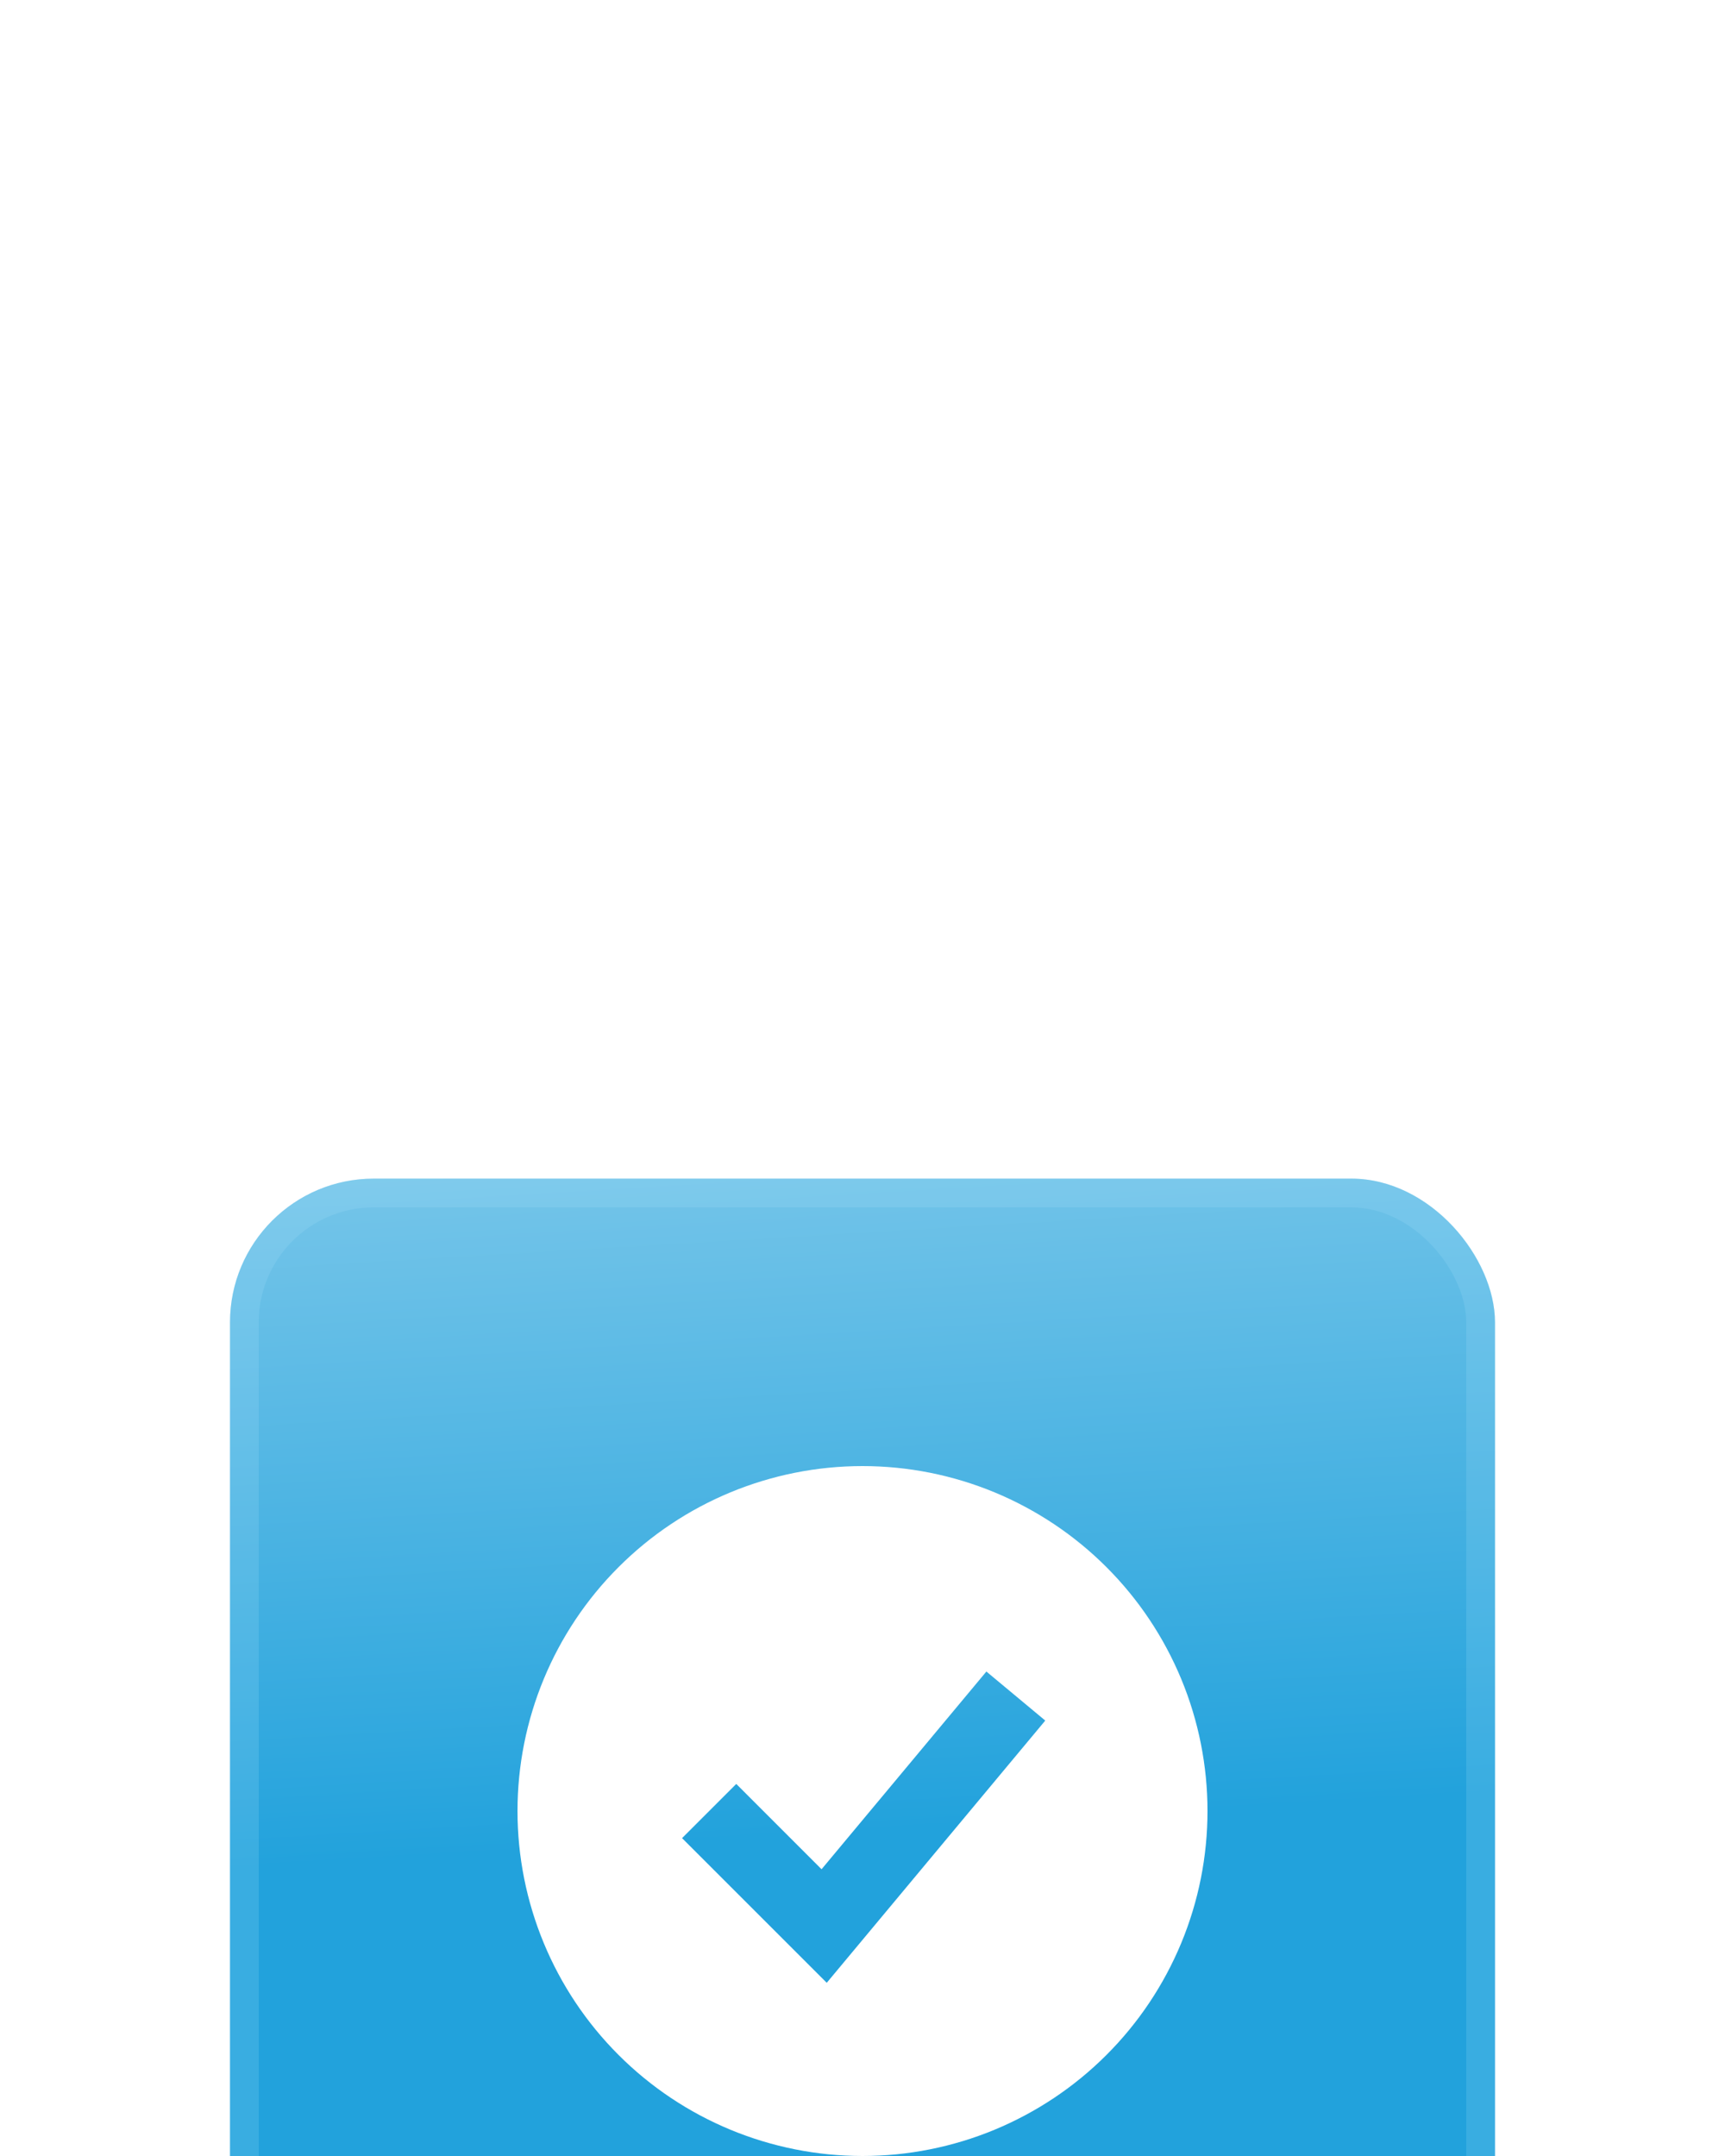
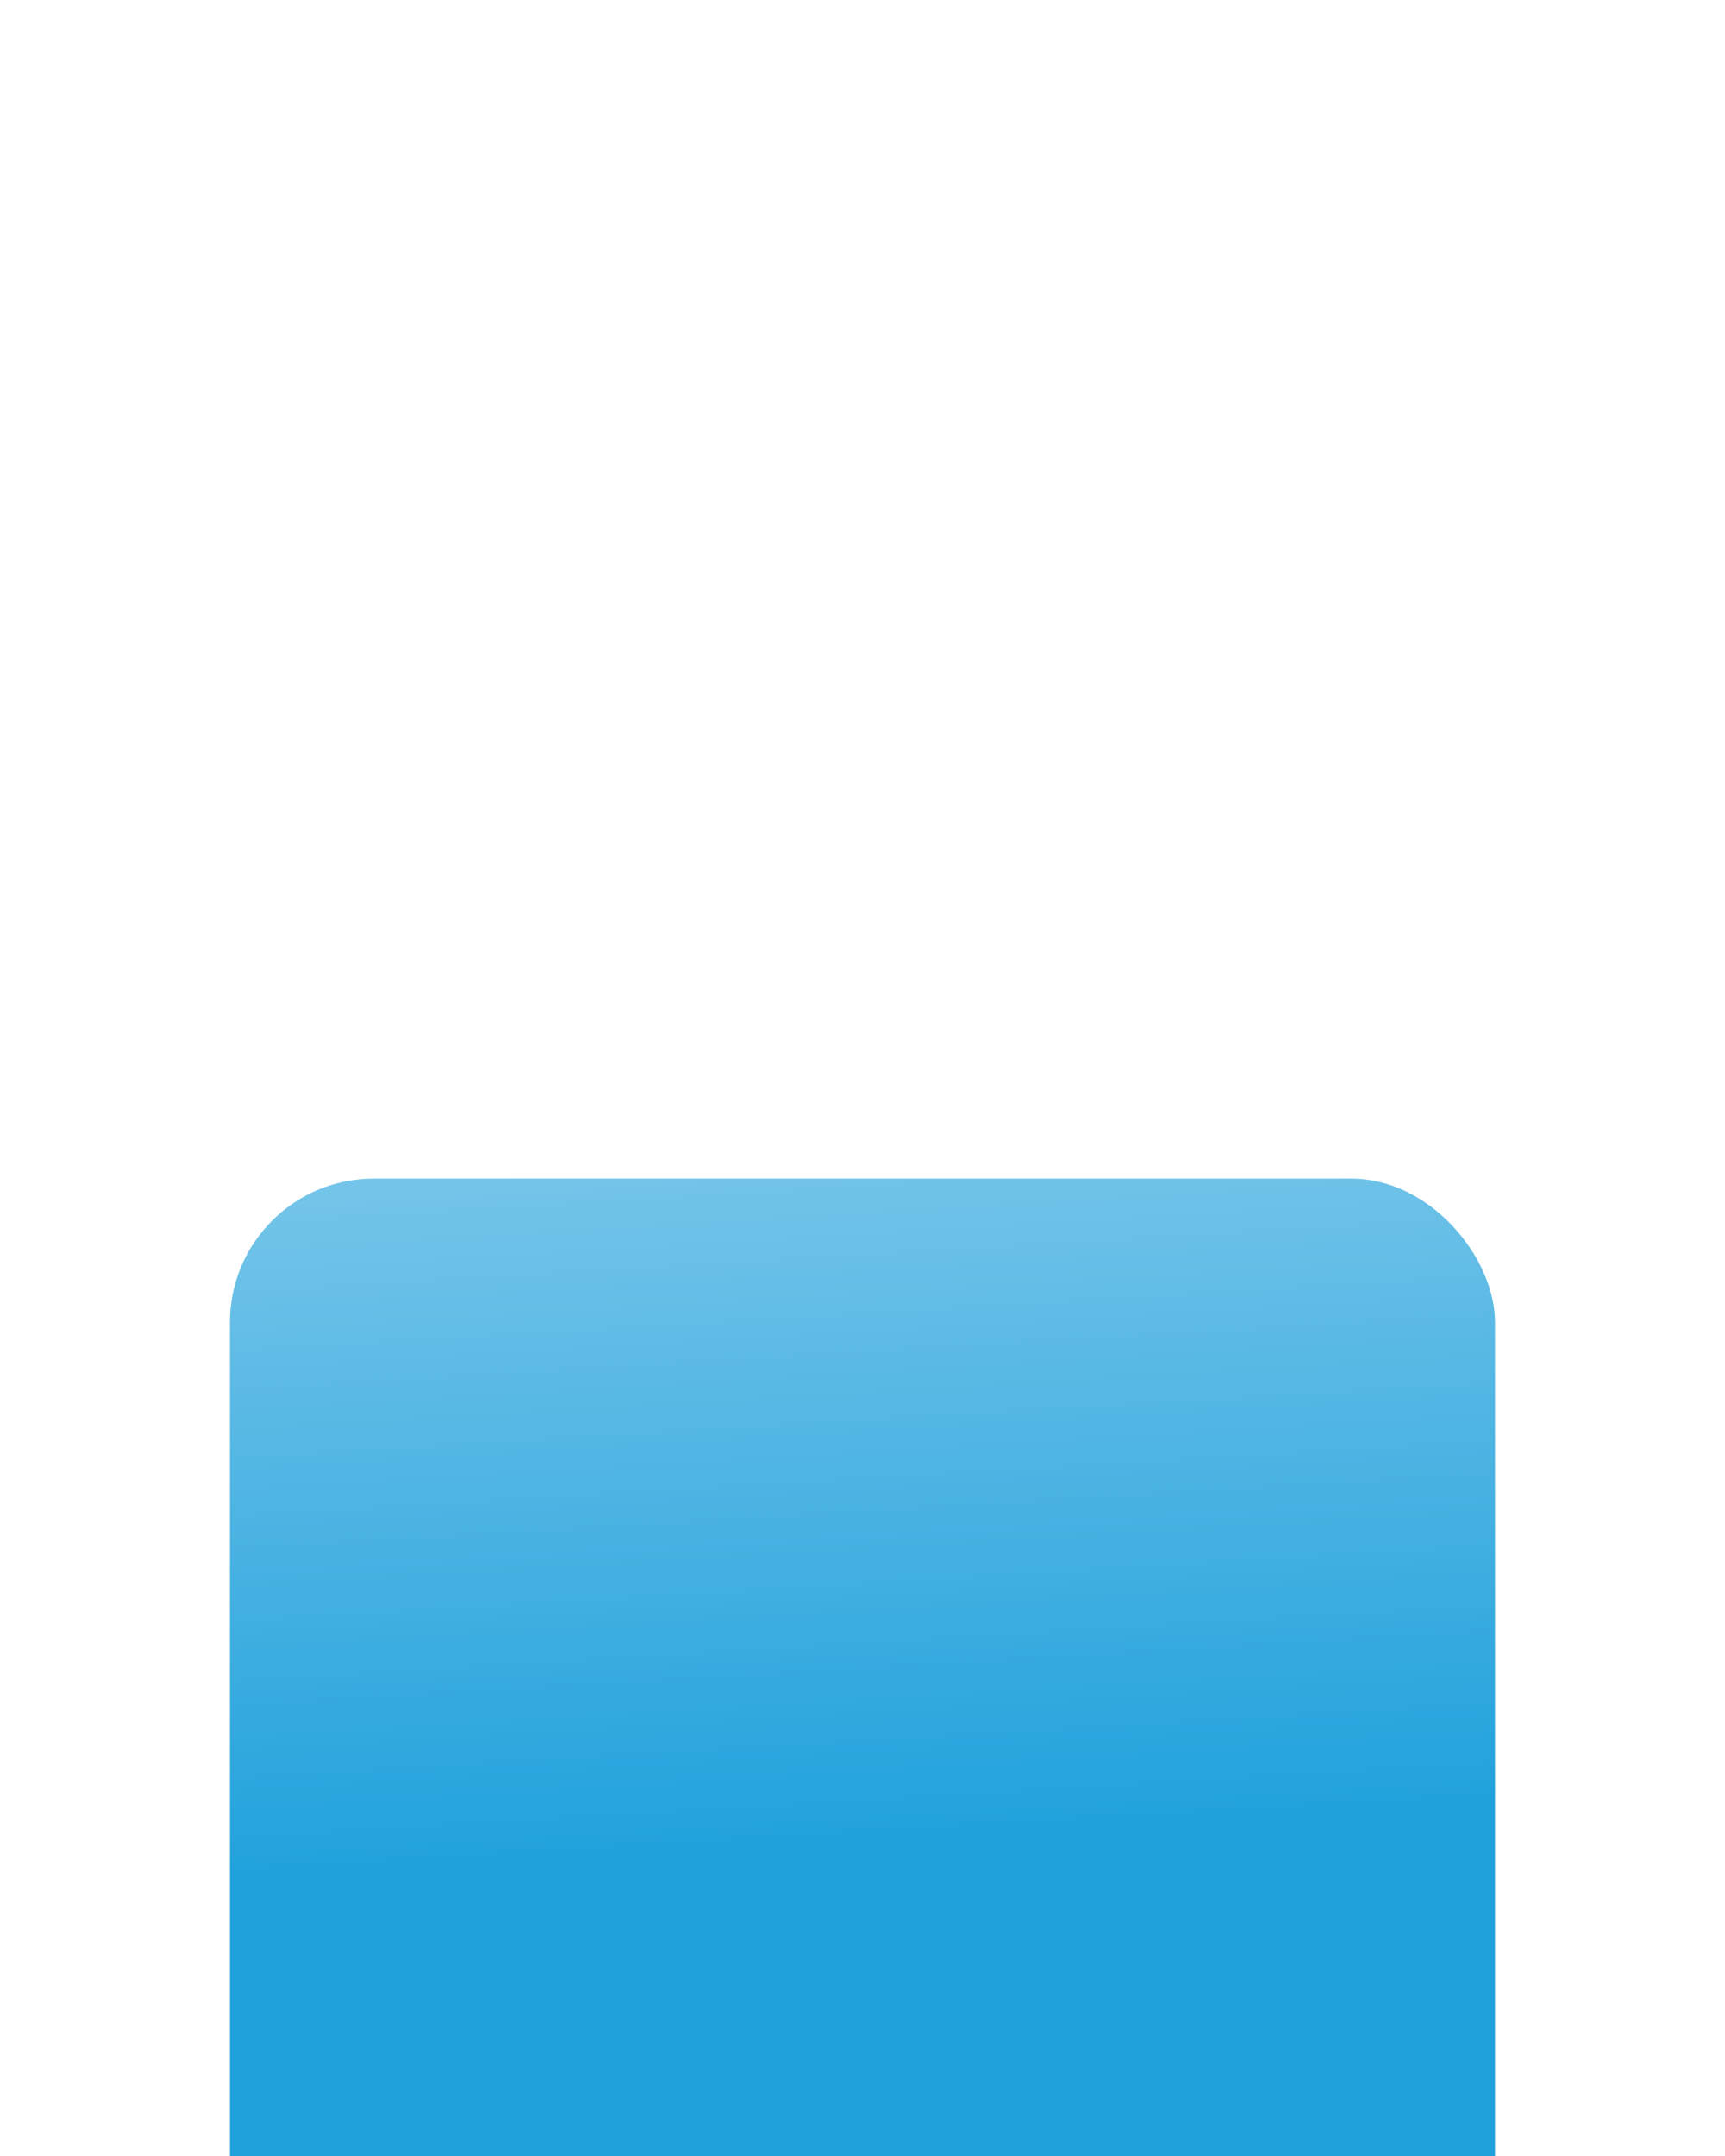
<svg xmlns="http://www.w3.org/2000/svg" width="60" height="75" viewBox="0 0 60 75" fill="none">
  <g filter="url(#filter0_dddd_4504_12902)">
    <rect x="8" y="2" width="44" height="44" rx="5" fill="url(#paint0_linear_4504_12902)" />
-     <rect x="8.5" y="2.5" width="43" height="43" rx="4.5" stroke="#BAE9FF" stroke-opacity="0.15" />
-     <path fill-rule="evenodd" clip-rule="evenodd" d="M30 36C31.576 36 33.136 35.69 34.592 35.087C36.048 34.483 37.371 33.6 38.485 32.485C39.6 31.371 40.483 30.048 41.087 28.592C41.69 27.136 42 25.576 42 24C42 22.424 41.69 20.864 41.087 19.408C40.483 17.952 39.6 16.629 38.485 15.515C37.371 14.4 36.048 13.517 34.592 12.913C33.136 12.31 31.576 12 30 12C26.817 12 23.765 13.264 21.515 15.515C19.264 17.765 18 20.817 18 24C18 27.183 19.264 30.235 21.515 32.485C23.765 34.736 26.817 36 30 36ZM29.691 28.853L36.357 20.853L34.309 19.147L28.576 26.025L25.609 23.057L23.724 24.943L27.724 28.943L28.756 29.975L29.691 28.853Z" fill="white" />
  </g>
  <defs>
    <filter id="filter0_dddd_4504_12902" x="0" y="0" width="60" height="75" filterUnits="userSpaceOnUse" color-interpolation-filters="sRGB">
      <feFlood flood-opacity="0" result="BackgroundImageFix" />
      <feColorMatrix in="SourceAlpha" type="matrix" values="0 0 0 0 0 0 0 0 0 0 0 0 0 0 0 0 0 0 127 0" result="hardAlpha" />
      <feOffset dy="1" />
      <feGaussianBlur stdDeviation="1.5" />
      <feColorMatrix type="matrix" values="0 0 0 0 0.424 0 0 0 0 0.396 0 0 0 0 0.643 0 0 0 0.1 0" />
      <feBlend mode="normal" in2="BackgroundImageFix" result="effect1_dropShadow_4504_12902" />
      <feColorMatrix in="SourceAlpha" type="matrix" values="0 0 0 0 0 0 0 0 0 0 0 0 0 0 0 0 0 0 127 0" result="hardAlpha" />
      <feOffset dy="5" />
      <feGaussianBlur stdDeviation="2.5" />
      <feColorMatrix type="matrix" values="0 0 0 0 0.424 0 0 0 0 0.396 0 0 0 0 0.643 0 0 0 0.09 0" />
      <feBlend mode="normal" in2="effect1_dropShadow_4504_12902" result="effect2_dropShadow_4504_12902" />
      <feColorMatrix in="SourceAlpha" type="matrix" values="0 0 0 0 0 0 0 0 0 0 0 0 0 0 0 0 0 0 127 0" result="hardAlpha" />
      <feOffset dy="12" />
      <feGaussianBlur stdDeviation="3.5" />
      <feColorMatrix type="matrix" values="0 0 0 0 0.424 0 0 0 0 0.396 0 0 0 0 0.643 0 0 0 0.05 0" />
      <feBlend mode="normal" in2="effect2_dropShadow_4504_12902" result="effect3_dropShadow_4504_12902" />
      <feColorMatrix in="SourceAlpha" type="matrix" values="0 0 0 0 0 0 0 0 0 0 0 0 0 0 0 0 0 0 127 0" result="hardAlpha" />
      <feOffset dy="21" />
      <feGaussianBlur stdDeviation="4" />
      <feColorMatrix type="matrix" values="0 0 0 0 0.424 0 0 0 0 0.396 0 0 0 0 0.643 0 0 0 0.01 0" />
      <feBlend mode="normal" in2="effect3_dropShadow_4504_12902" result="effect4_dropShadow_4504_12902" />
      <feBlend mode="normal" in="SourceGraphic" in2="effect4_dropShadow_4504_12902" result="shape" />
    </filter>
    <linearGradient id="paint0_linear_4504_12902" x1="37.5" y1="-39.25" x2="41.284" y2="24.043" gradientUnits="userSpaceOnUse">
      <stop stop-color="white" />
      <stop offset="1" stop-color="#22A2DC" />
    </linearGradient>
  </defs>
</svg>